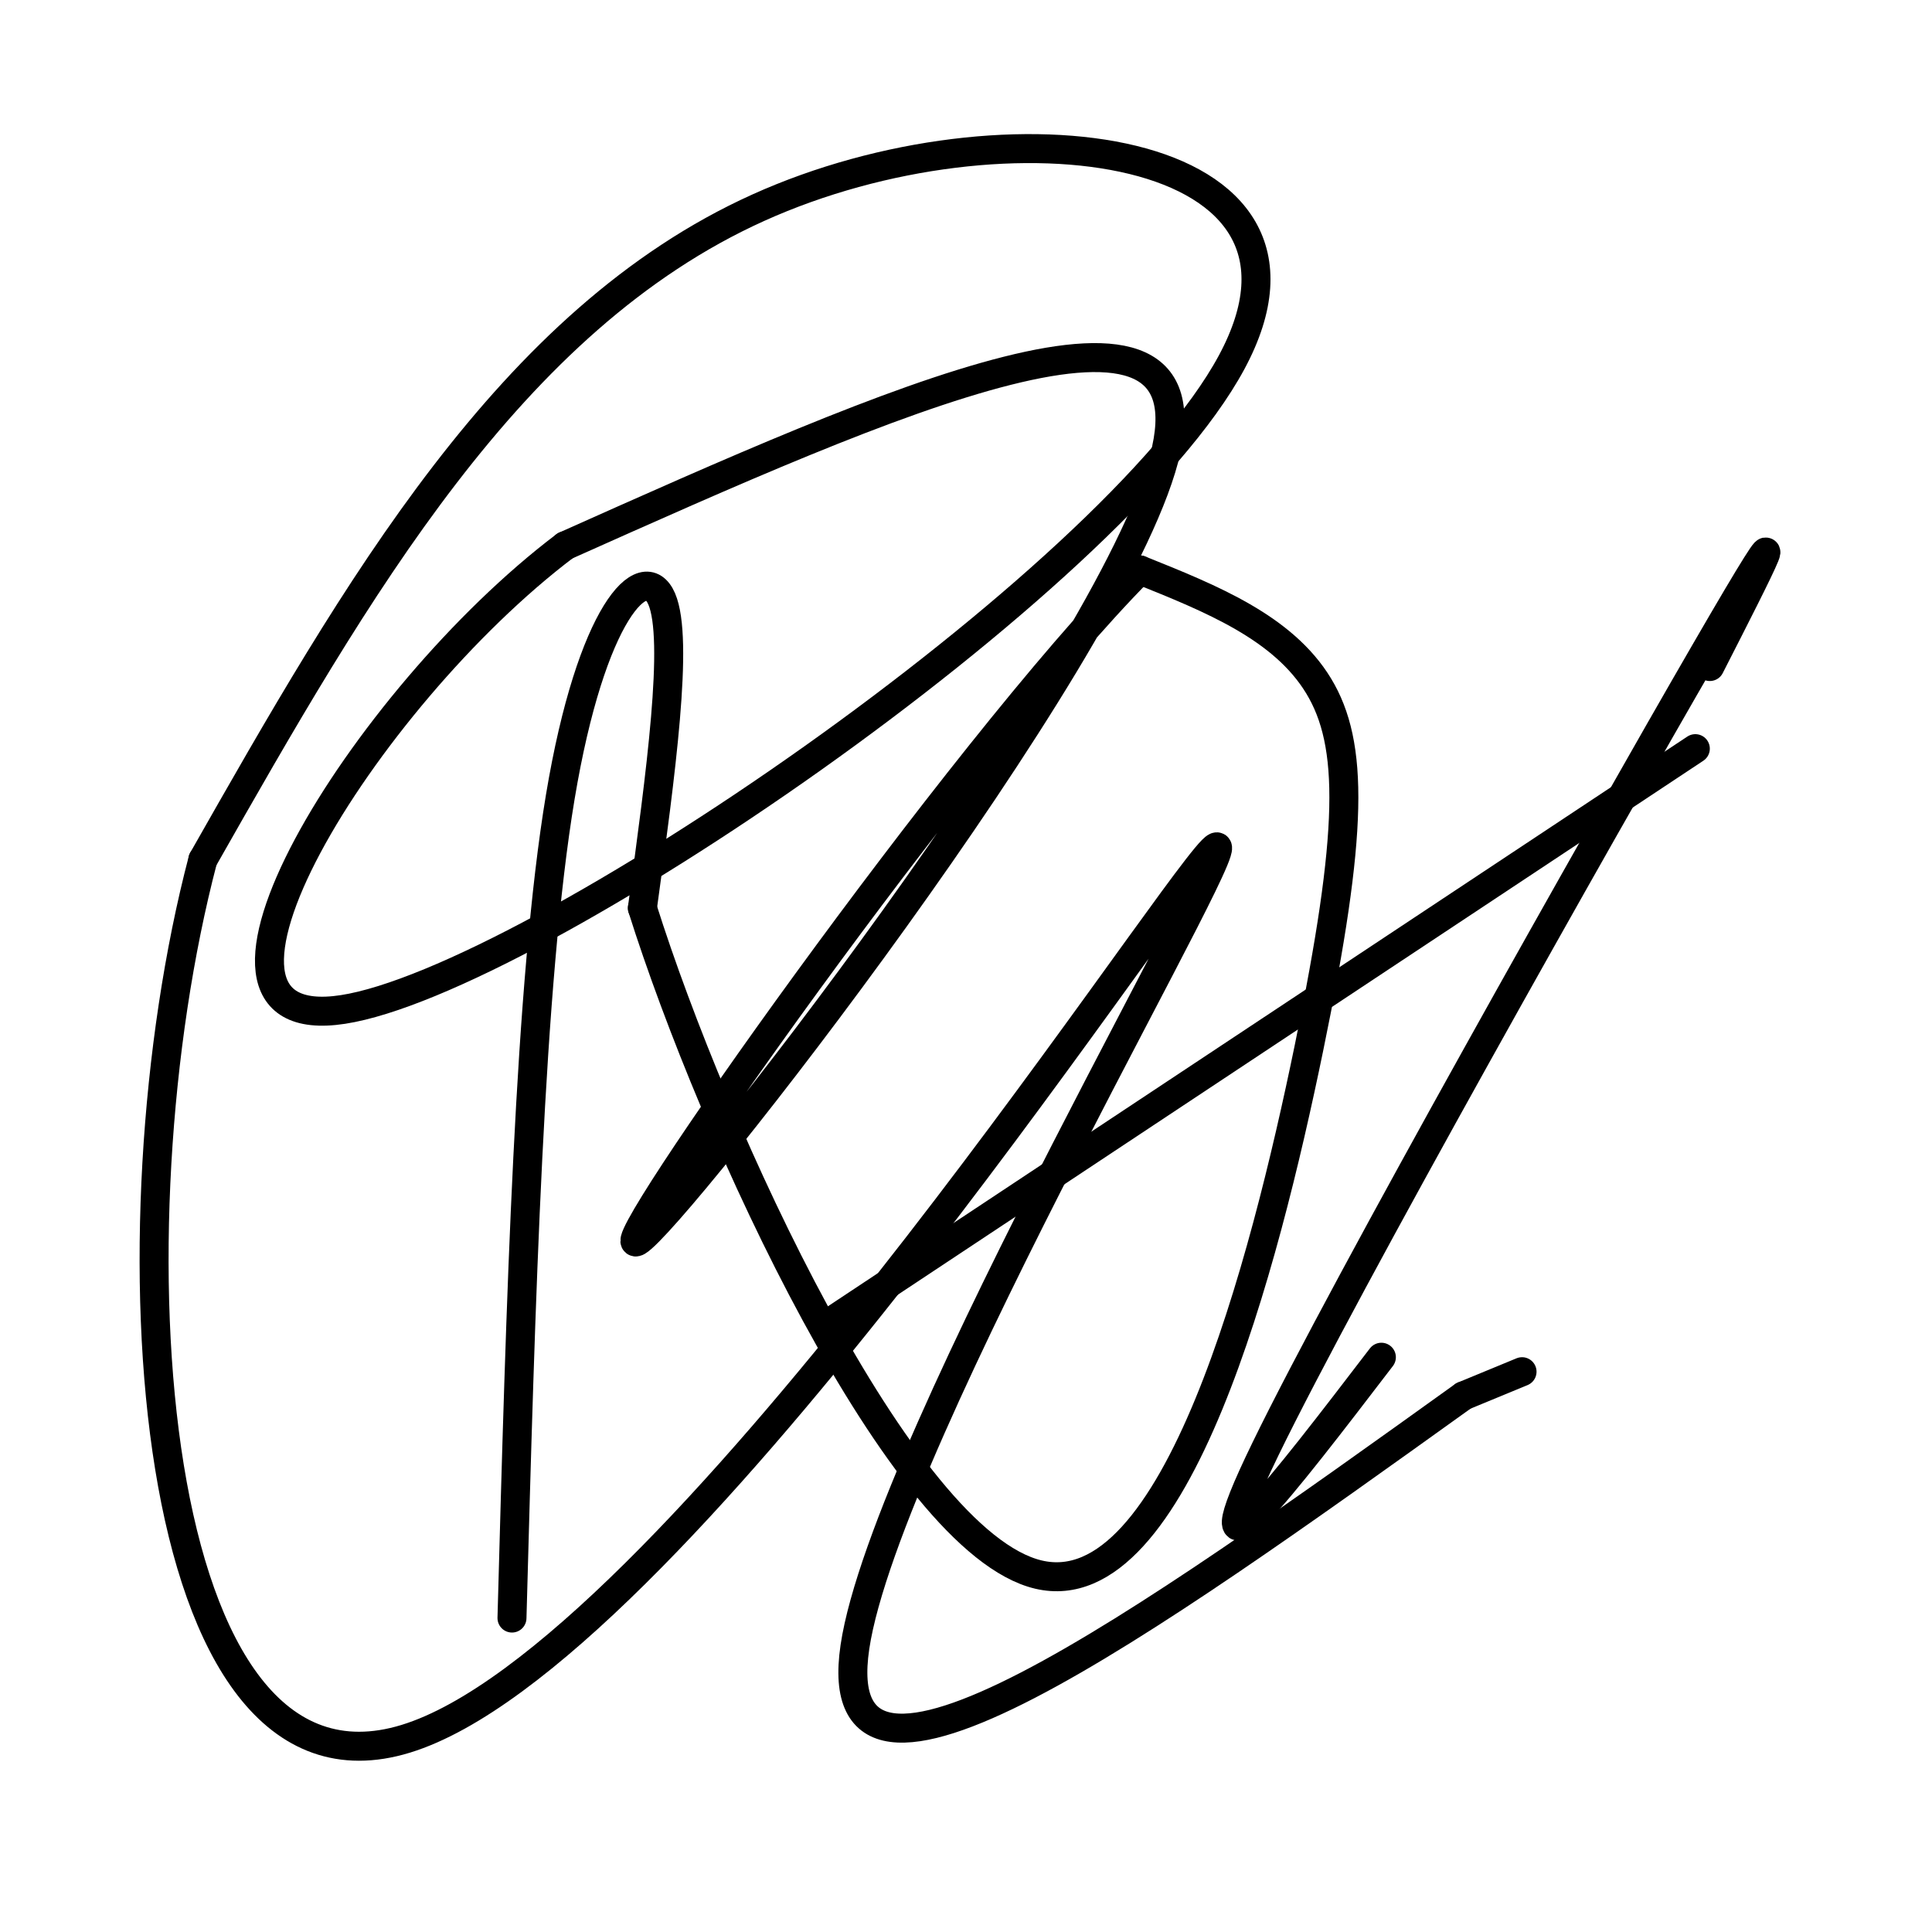
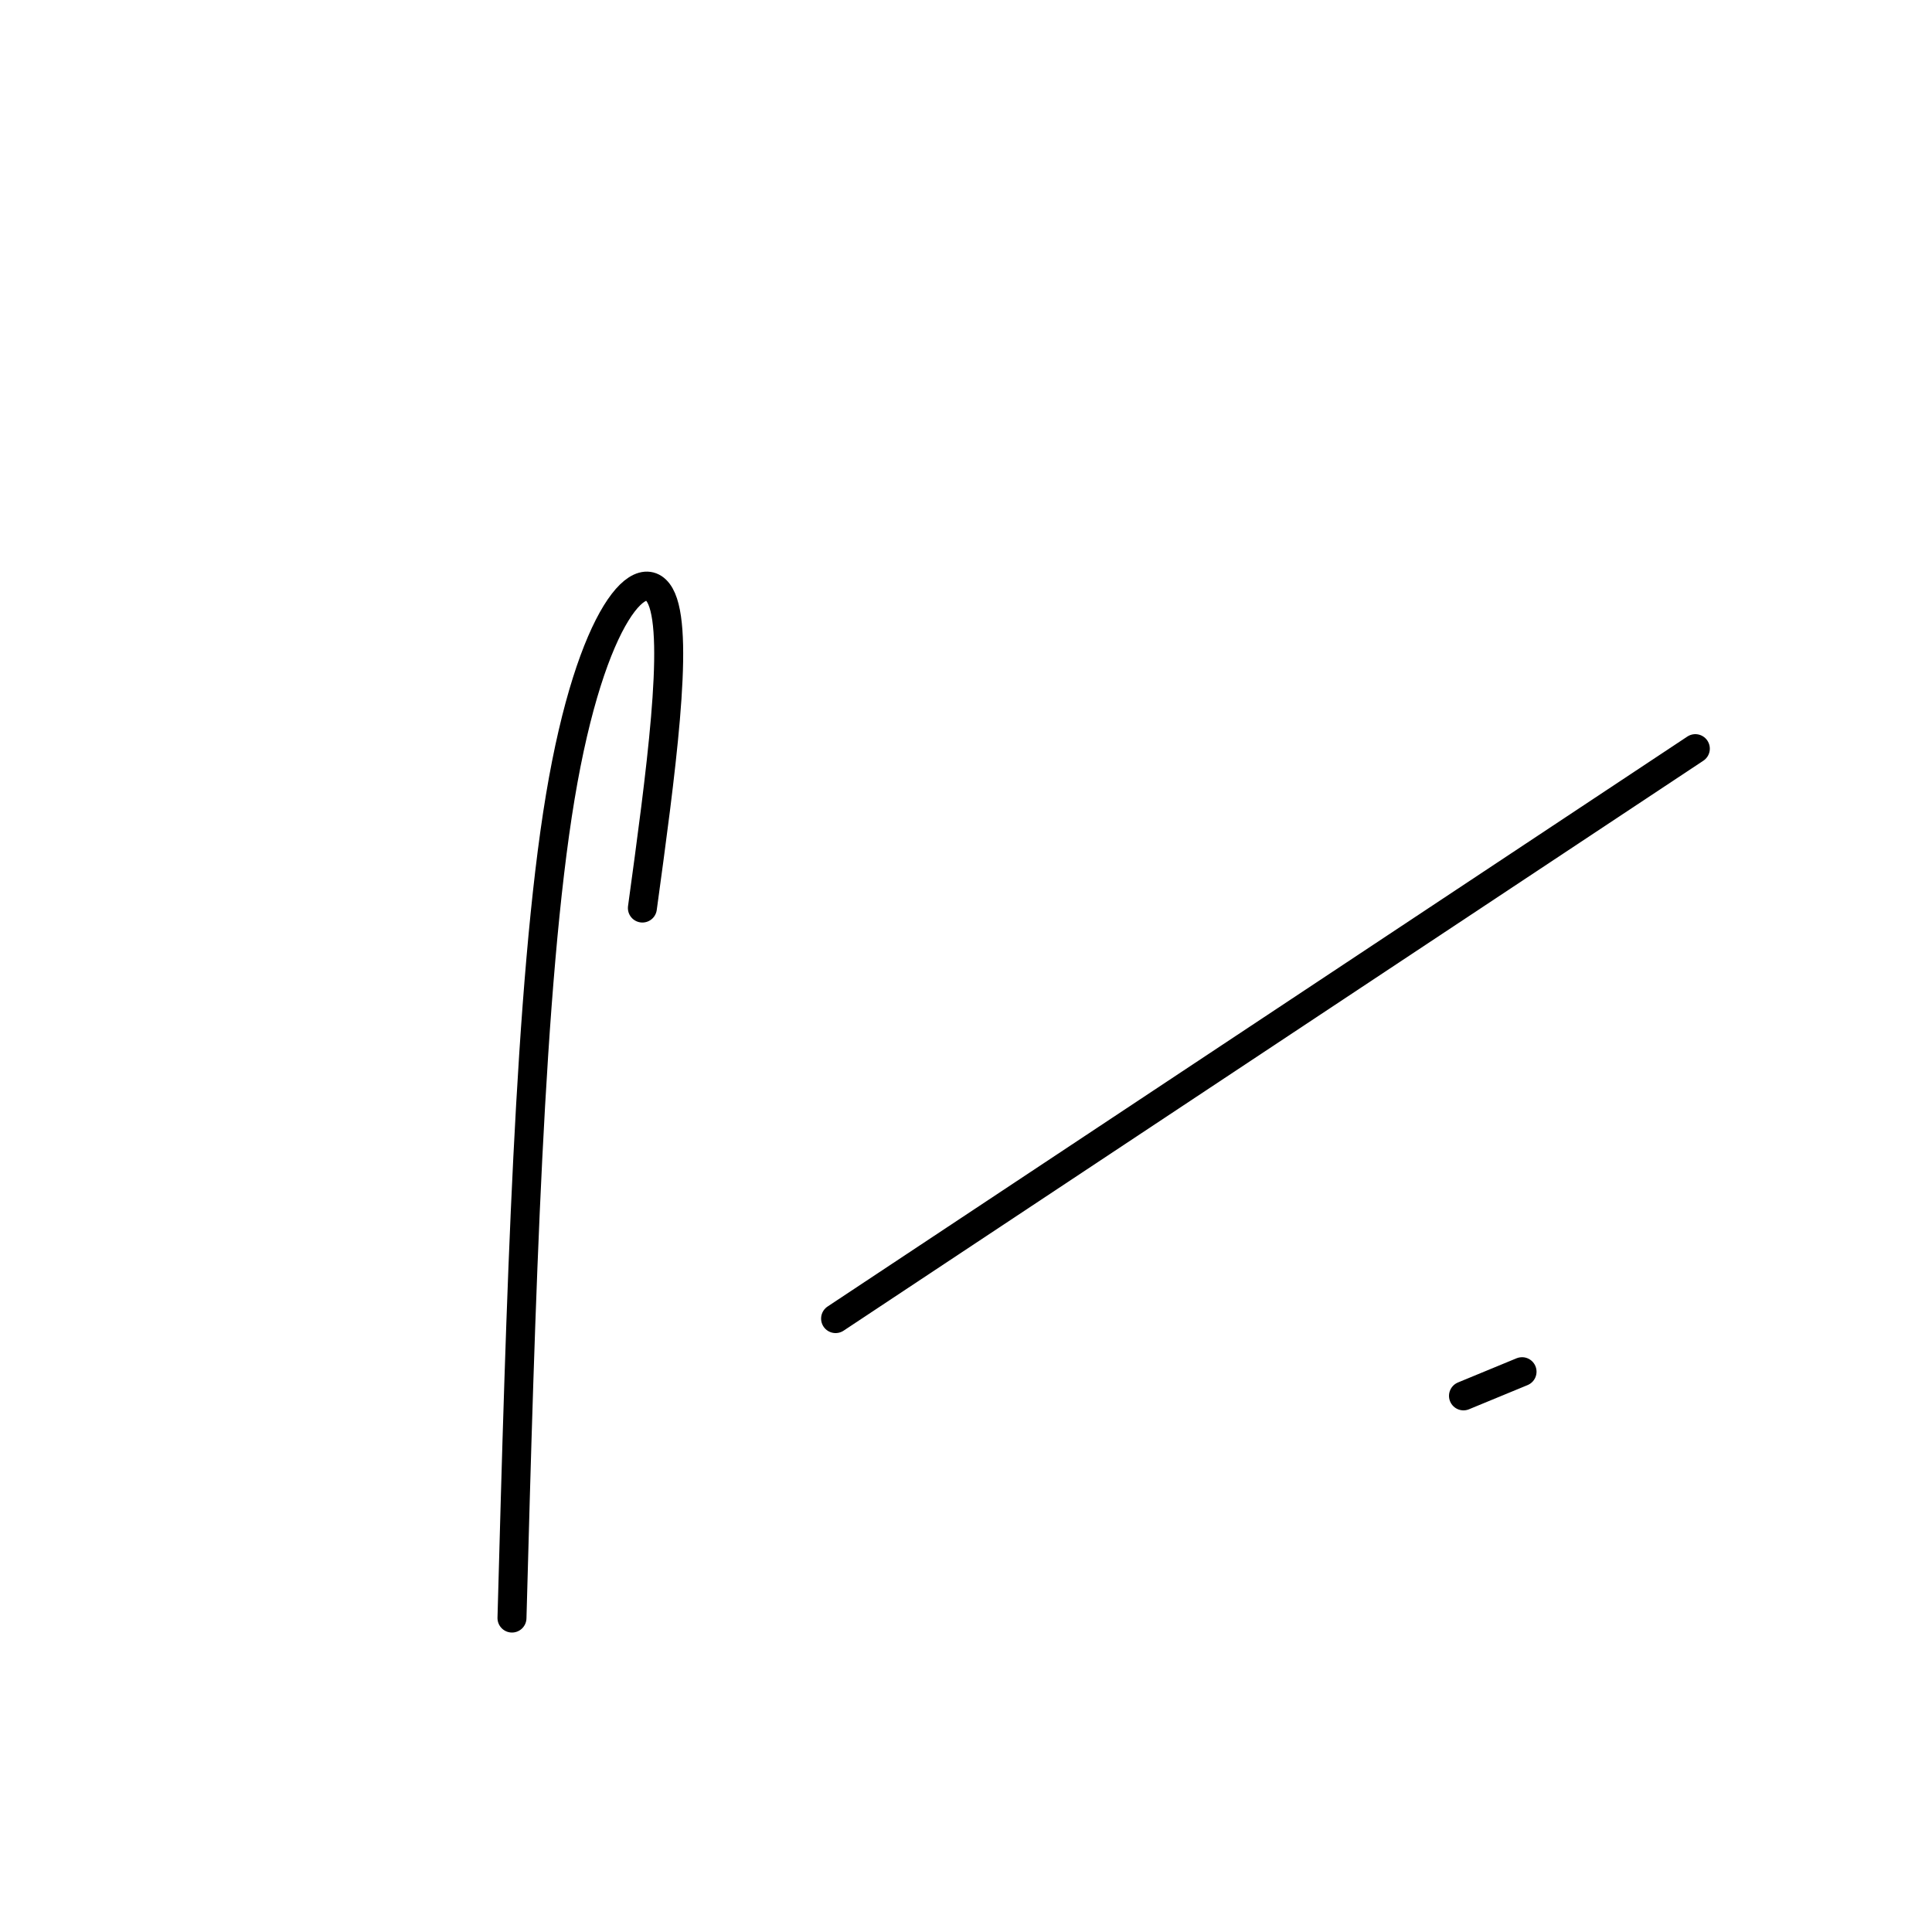
<svg xmlns="http://www.w3.org/2000/svg" viewBox="0 0 400 400" version="1.1">
  <g fill="none" stroke="#000000" stroke-width="6" stroke-linecap="round" stroke-linejoin="round">
    <path d="M106,335c1.800,-65.800 3.600,-131.600 10,-170c6.400,-38.400 17.400,-49.400 21,-41c3.600,8.400 -0.200,36.200 -4,64" />
-     <path d="M133,188c14.708,46.641 53.478,131.244 82,138c28.522,6.756 46.794,-64.335 56,-109c9.206,-44.665 9.344,-62.904 2,-75c-7.344,-12.096 -22.172,-18.048 -37,-24" />
-     <path d="M236,118c-37.214,37.583 -111.750,143.542 -104,139c7.750,-4.542 97.786,-119.583 109,-162c11.214,-42.417 -56.393,-12.208 -124,18" />
-     <path d="M117,113c-41.949,31.707 -84.821,101.973 -46,96c38.821,-5.973 159.337,-88.185 184,-134c24.663,-45.815 -46.525,-55.233 -98,-32c-51.475,23.233 -83.238,79.116 -115,135" />
-     <path d="M42,178c-19.982,76.053 -12.439,198.684 42,182c54.439,-16.684 155.772,-172.684 167,-184c11.228,-11.316 -67.649,122.053 -74,165c-6.351,42.947 59.825,-4.526 126,-52" />
    <path d="M303,289c21.000,-8.667 10.500,-4.333 0,0" />
-     <path d="M354,138c10.222,-20.022 20.444,-40.044 -1,-3c-21.444,37.044 -74.556,131.156 -91,165c-16.444,33.844 3.778,7.422 24,-19" />
    <path d="M351,155c0.000,0.000 -178.000,118.000 -178,118" />
  </g>
</svg>